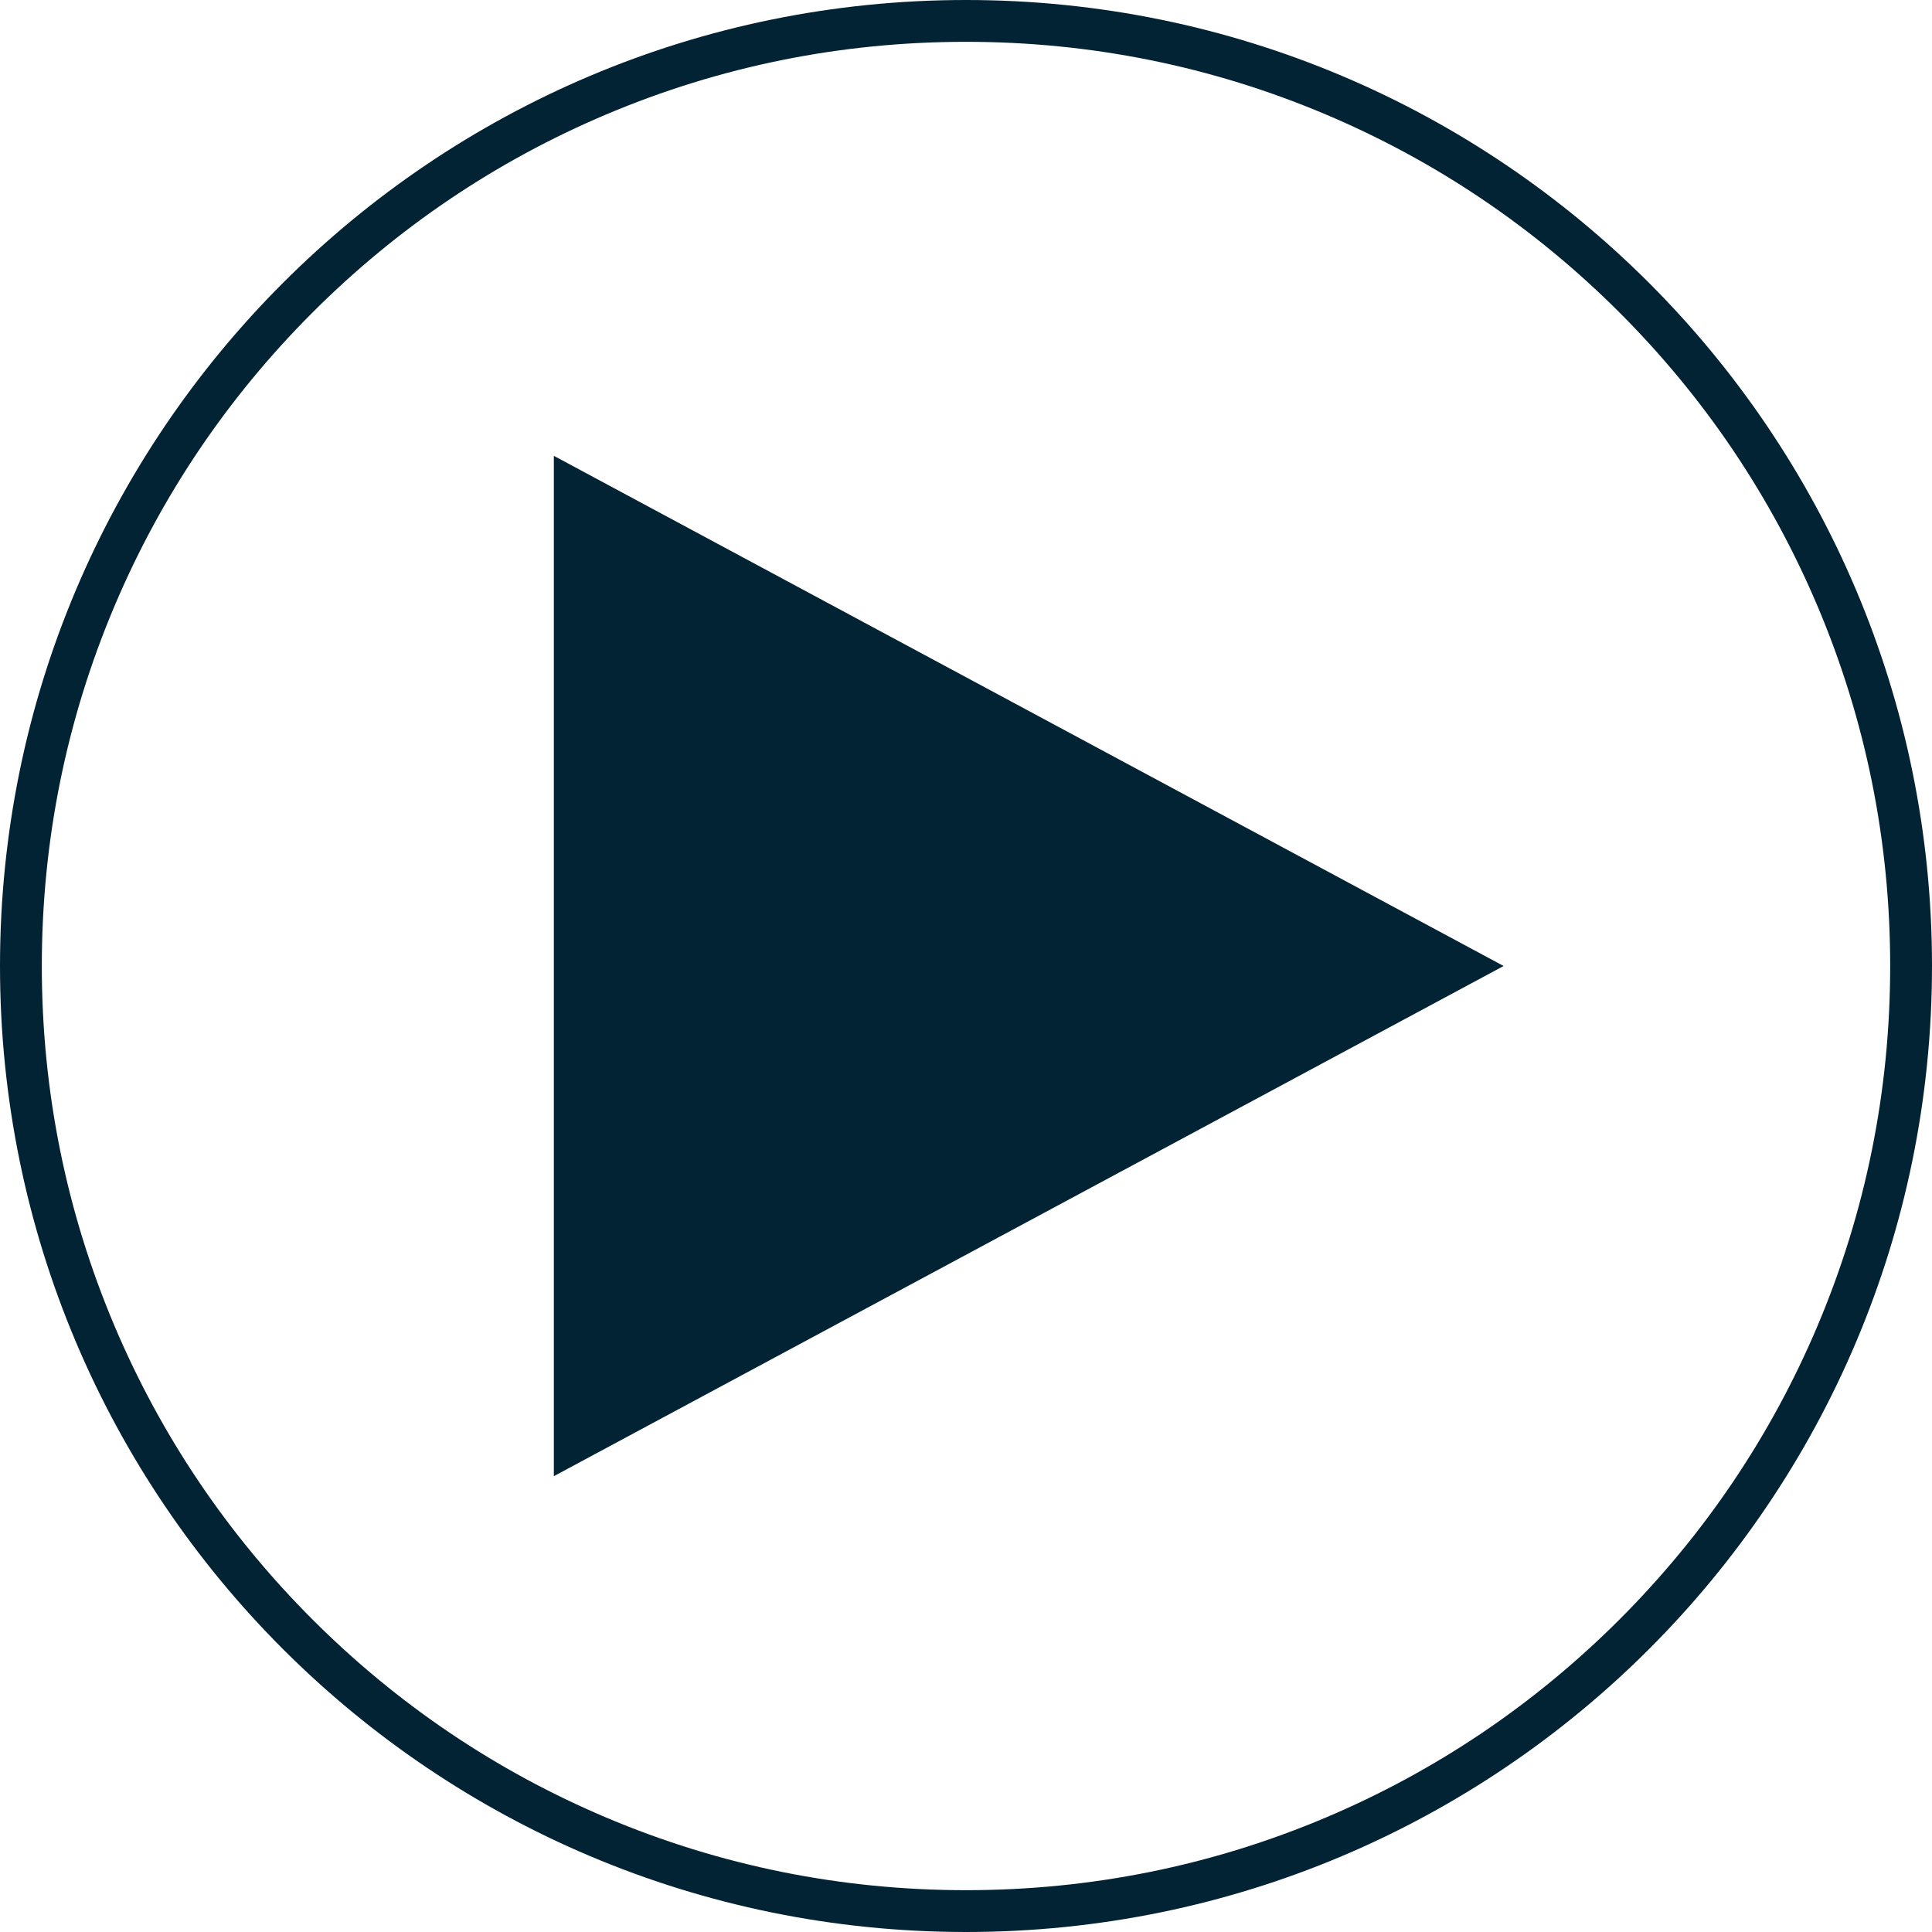
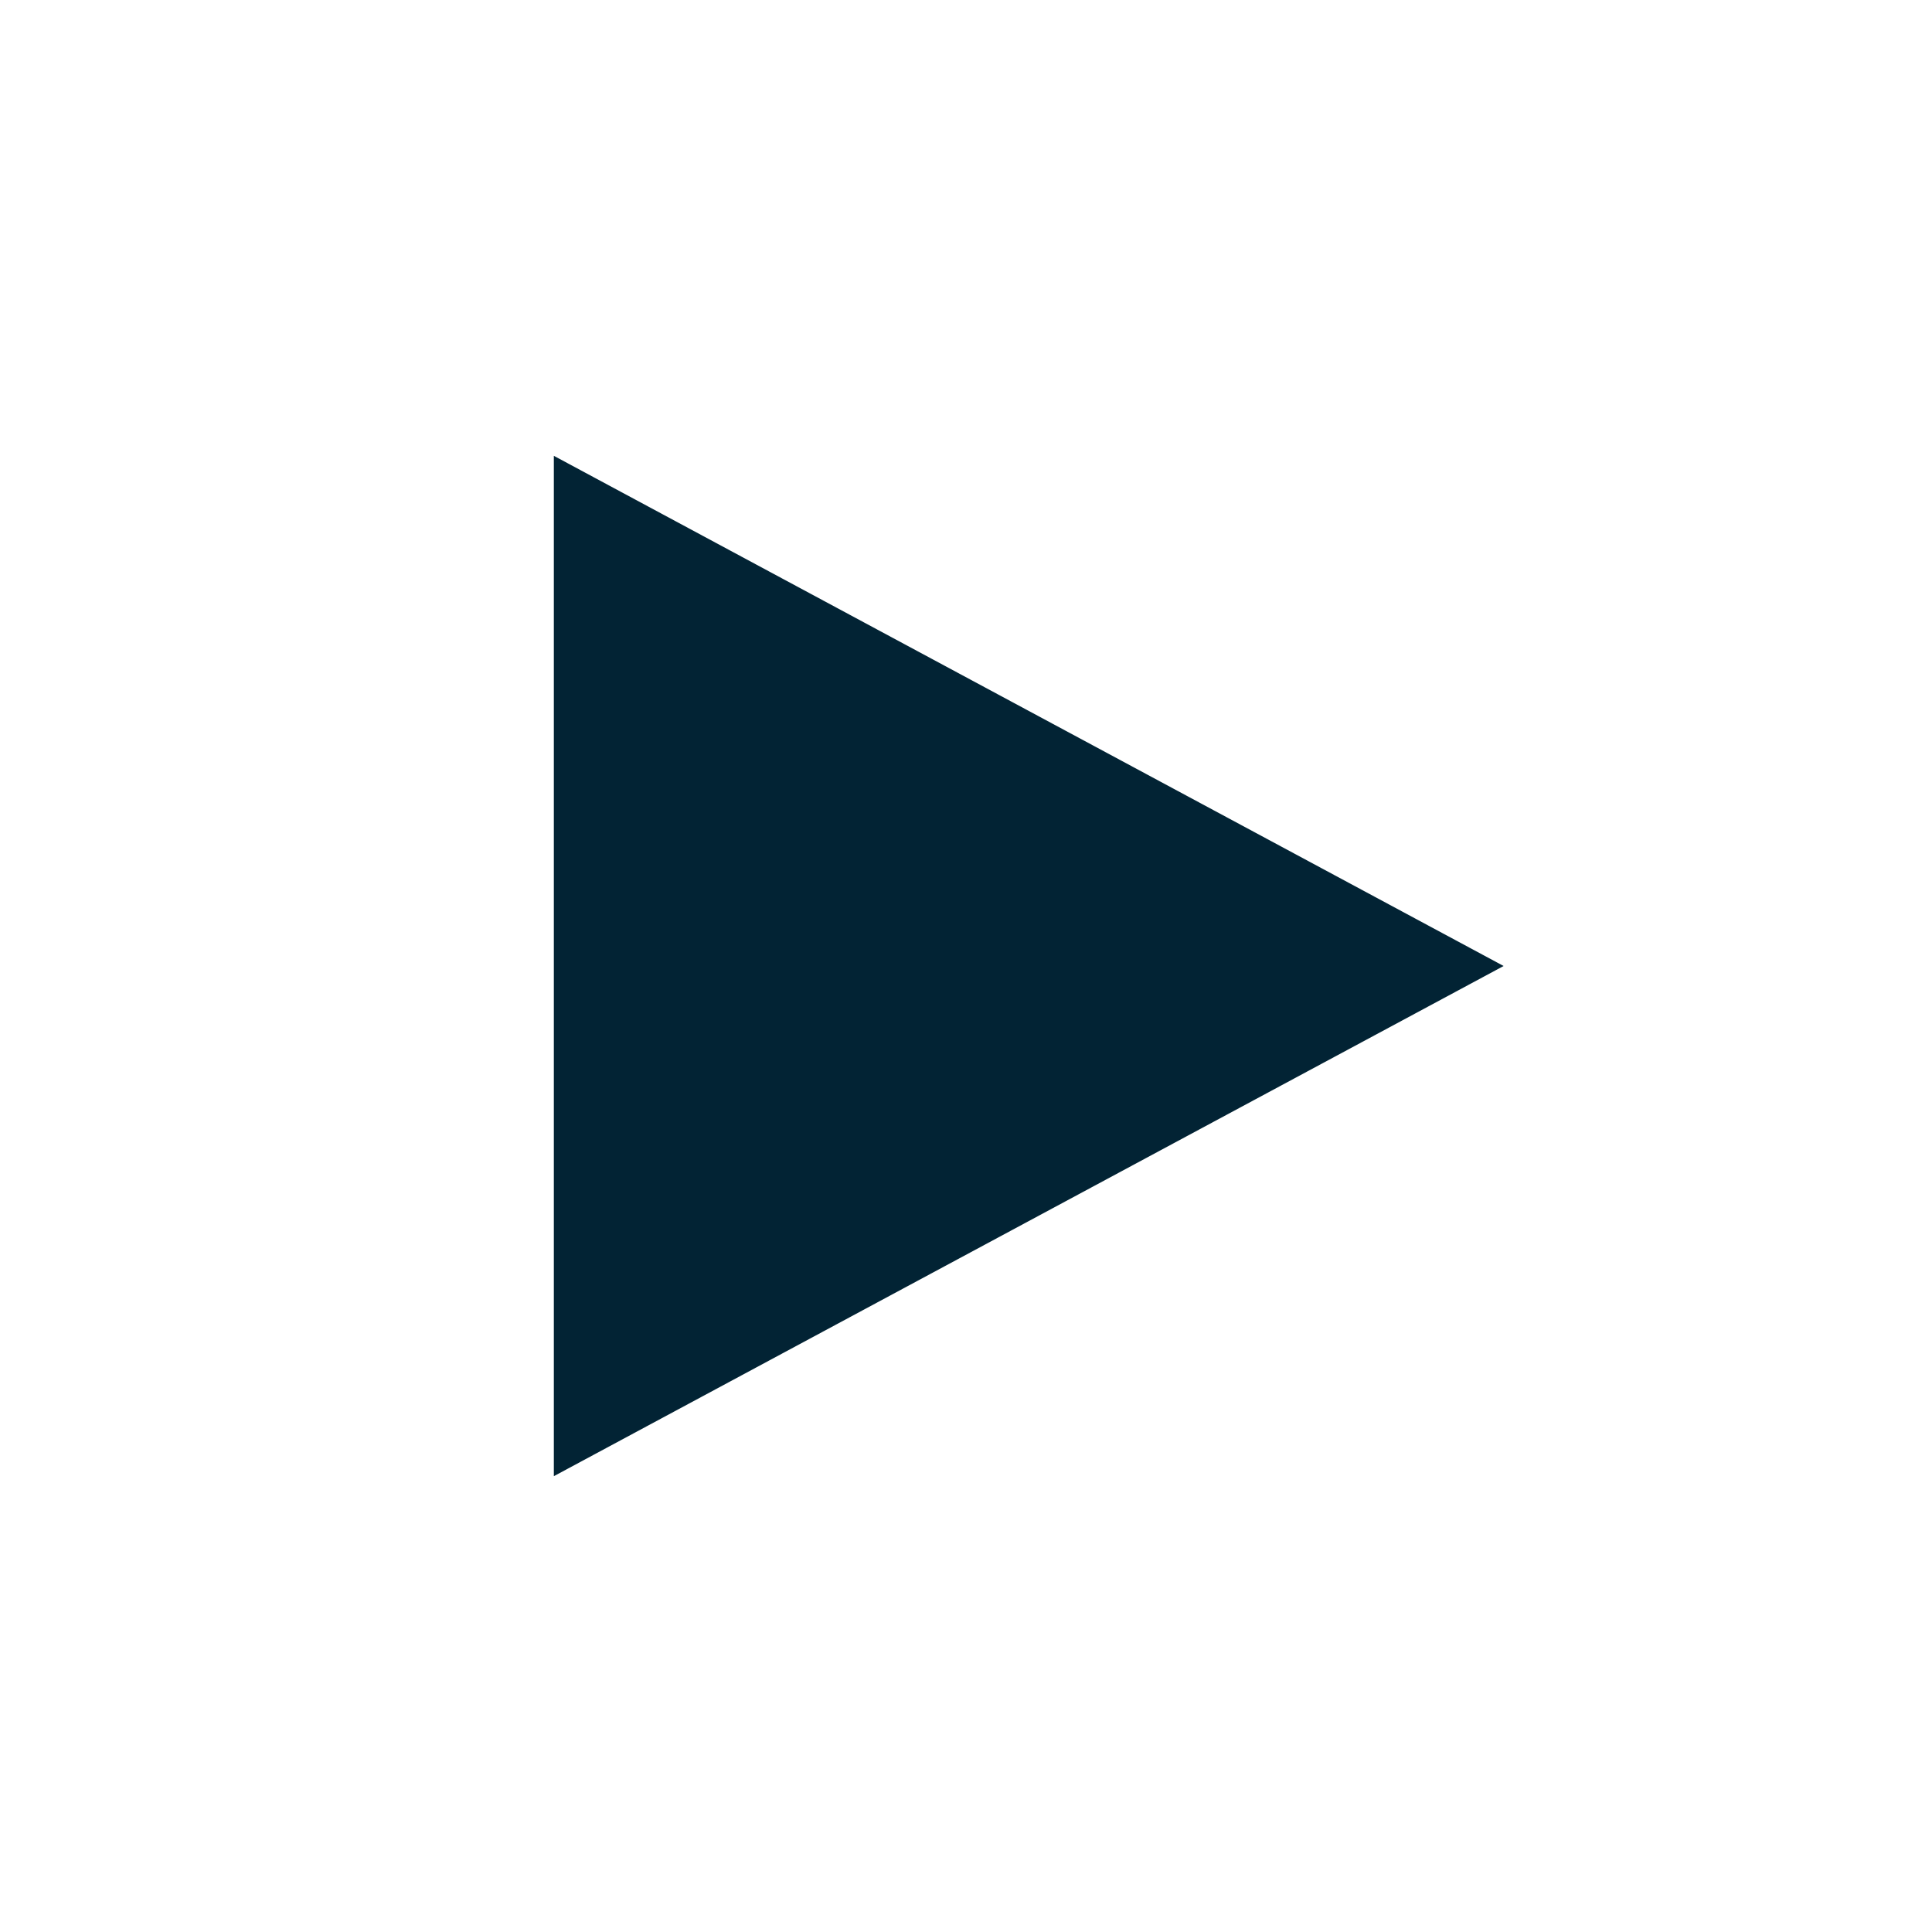
<svg xmlns="http://www.w3.org/2000/svg" id="Layer_1" viewBox="0 0 462 462">
  <defs>
    <style>.cls-1{fill:#022334;stroke-width:0px;}</style>
  </defs>
  <polygon class="cls-1" points="132.44 109 132.44 353 359.56 231 132.44 109" />
-   <path class="cls-1" d="m231,10c29.84,0,58.78,5.84,86.02,17.36,26.32,11.13,49.95,27.07,70.25,47.37,20.3,20.3,36.24,43.94,47.37,70.25,11.52,27.24,17.36,56.18,17.36,86.02s-5.84,58.78-17.36,86.02c-11.13,26.32-27.07,49.95-47.37,70.25s-43.94,36.24-70.25,47.37c-27.24,11.52-56.18,17.36-86.02,17.36s-58.78-5.84-86.02-17.36c-26.32-11.13-49.95-27.07-70.25-47.37-20.3-20.3-36.24-43.94-47.37-70.25-11.52-27.24-17.36-56.18-17.36-86.02s5.84-58.78,17.36-86.02c11.13-26.32,27.07-49.95,47.37-70.25,20.3-20.3,43.94-36.24,70.25-47.37,27.24-11.52,56.18-17.36,86.02-17.36m0-10C103.42,0,0,103.42,0,231s103.42,231,231,231,231-103.42,231-231S358.58,0,231,0h0Z" />
</svg>